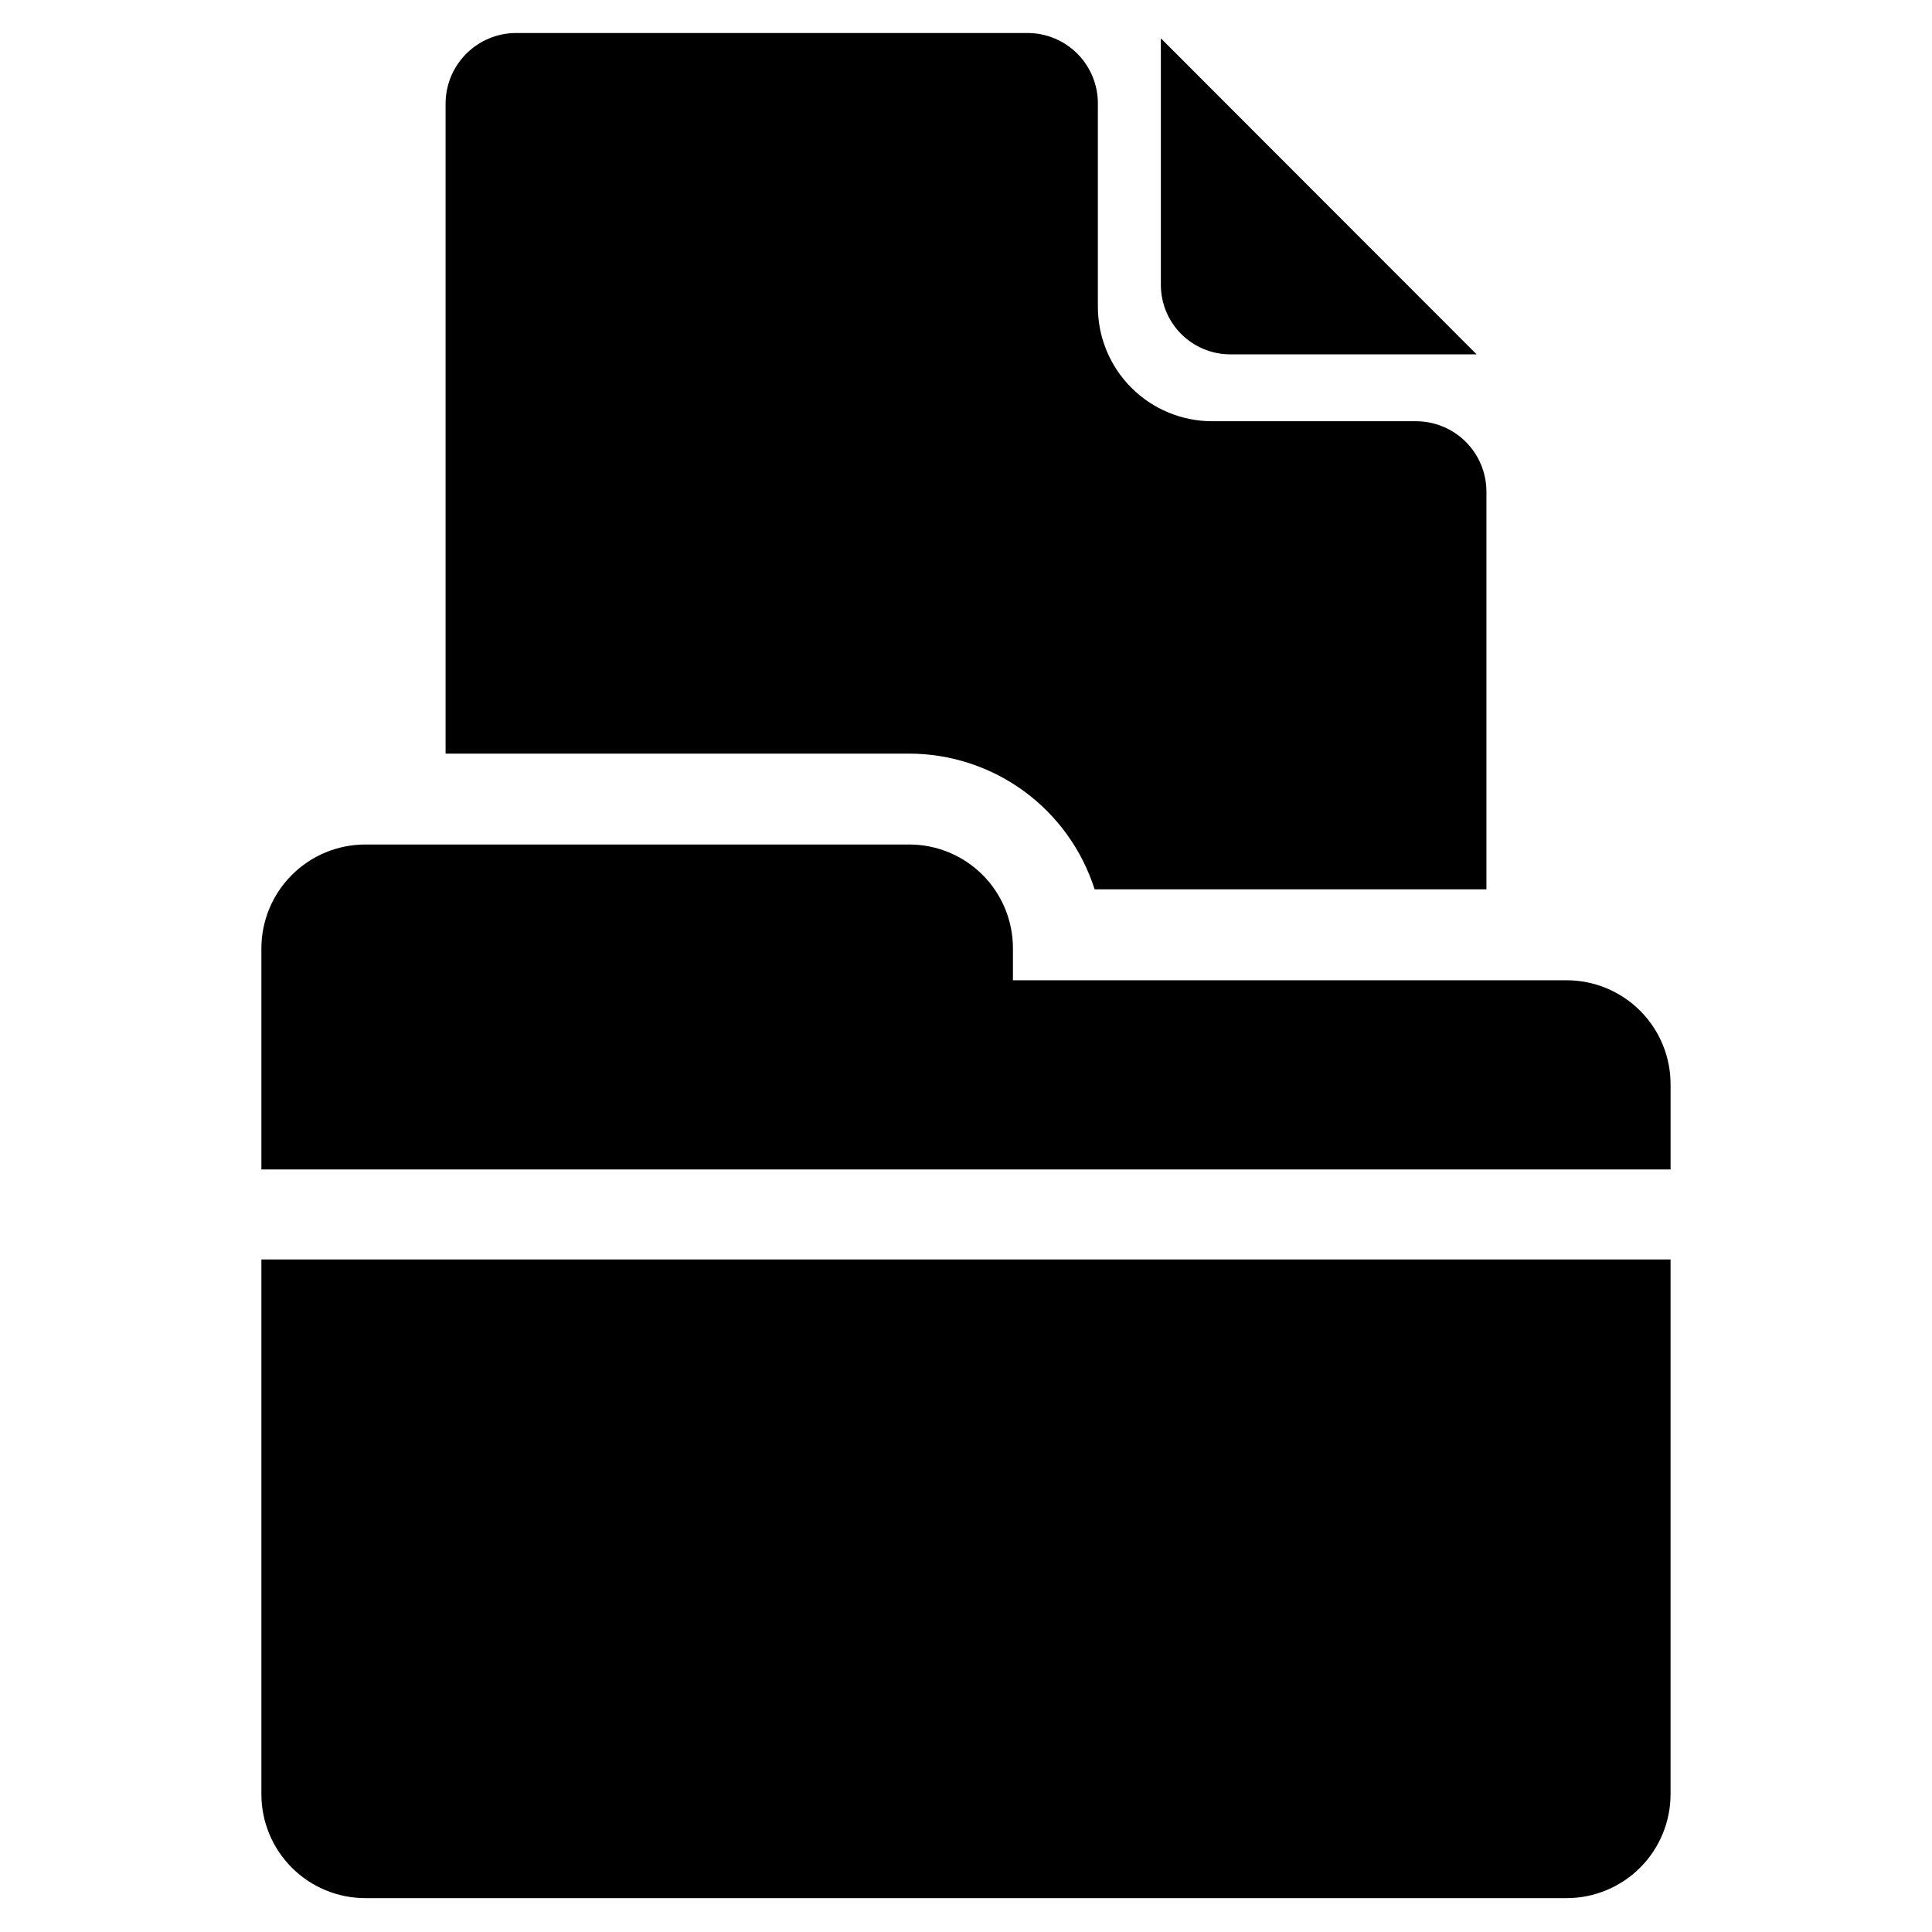
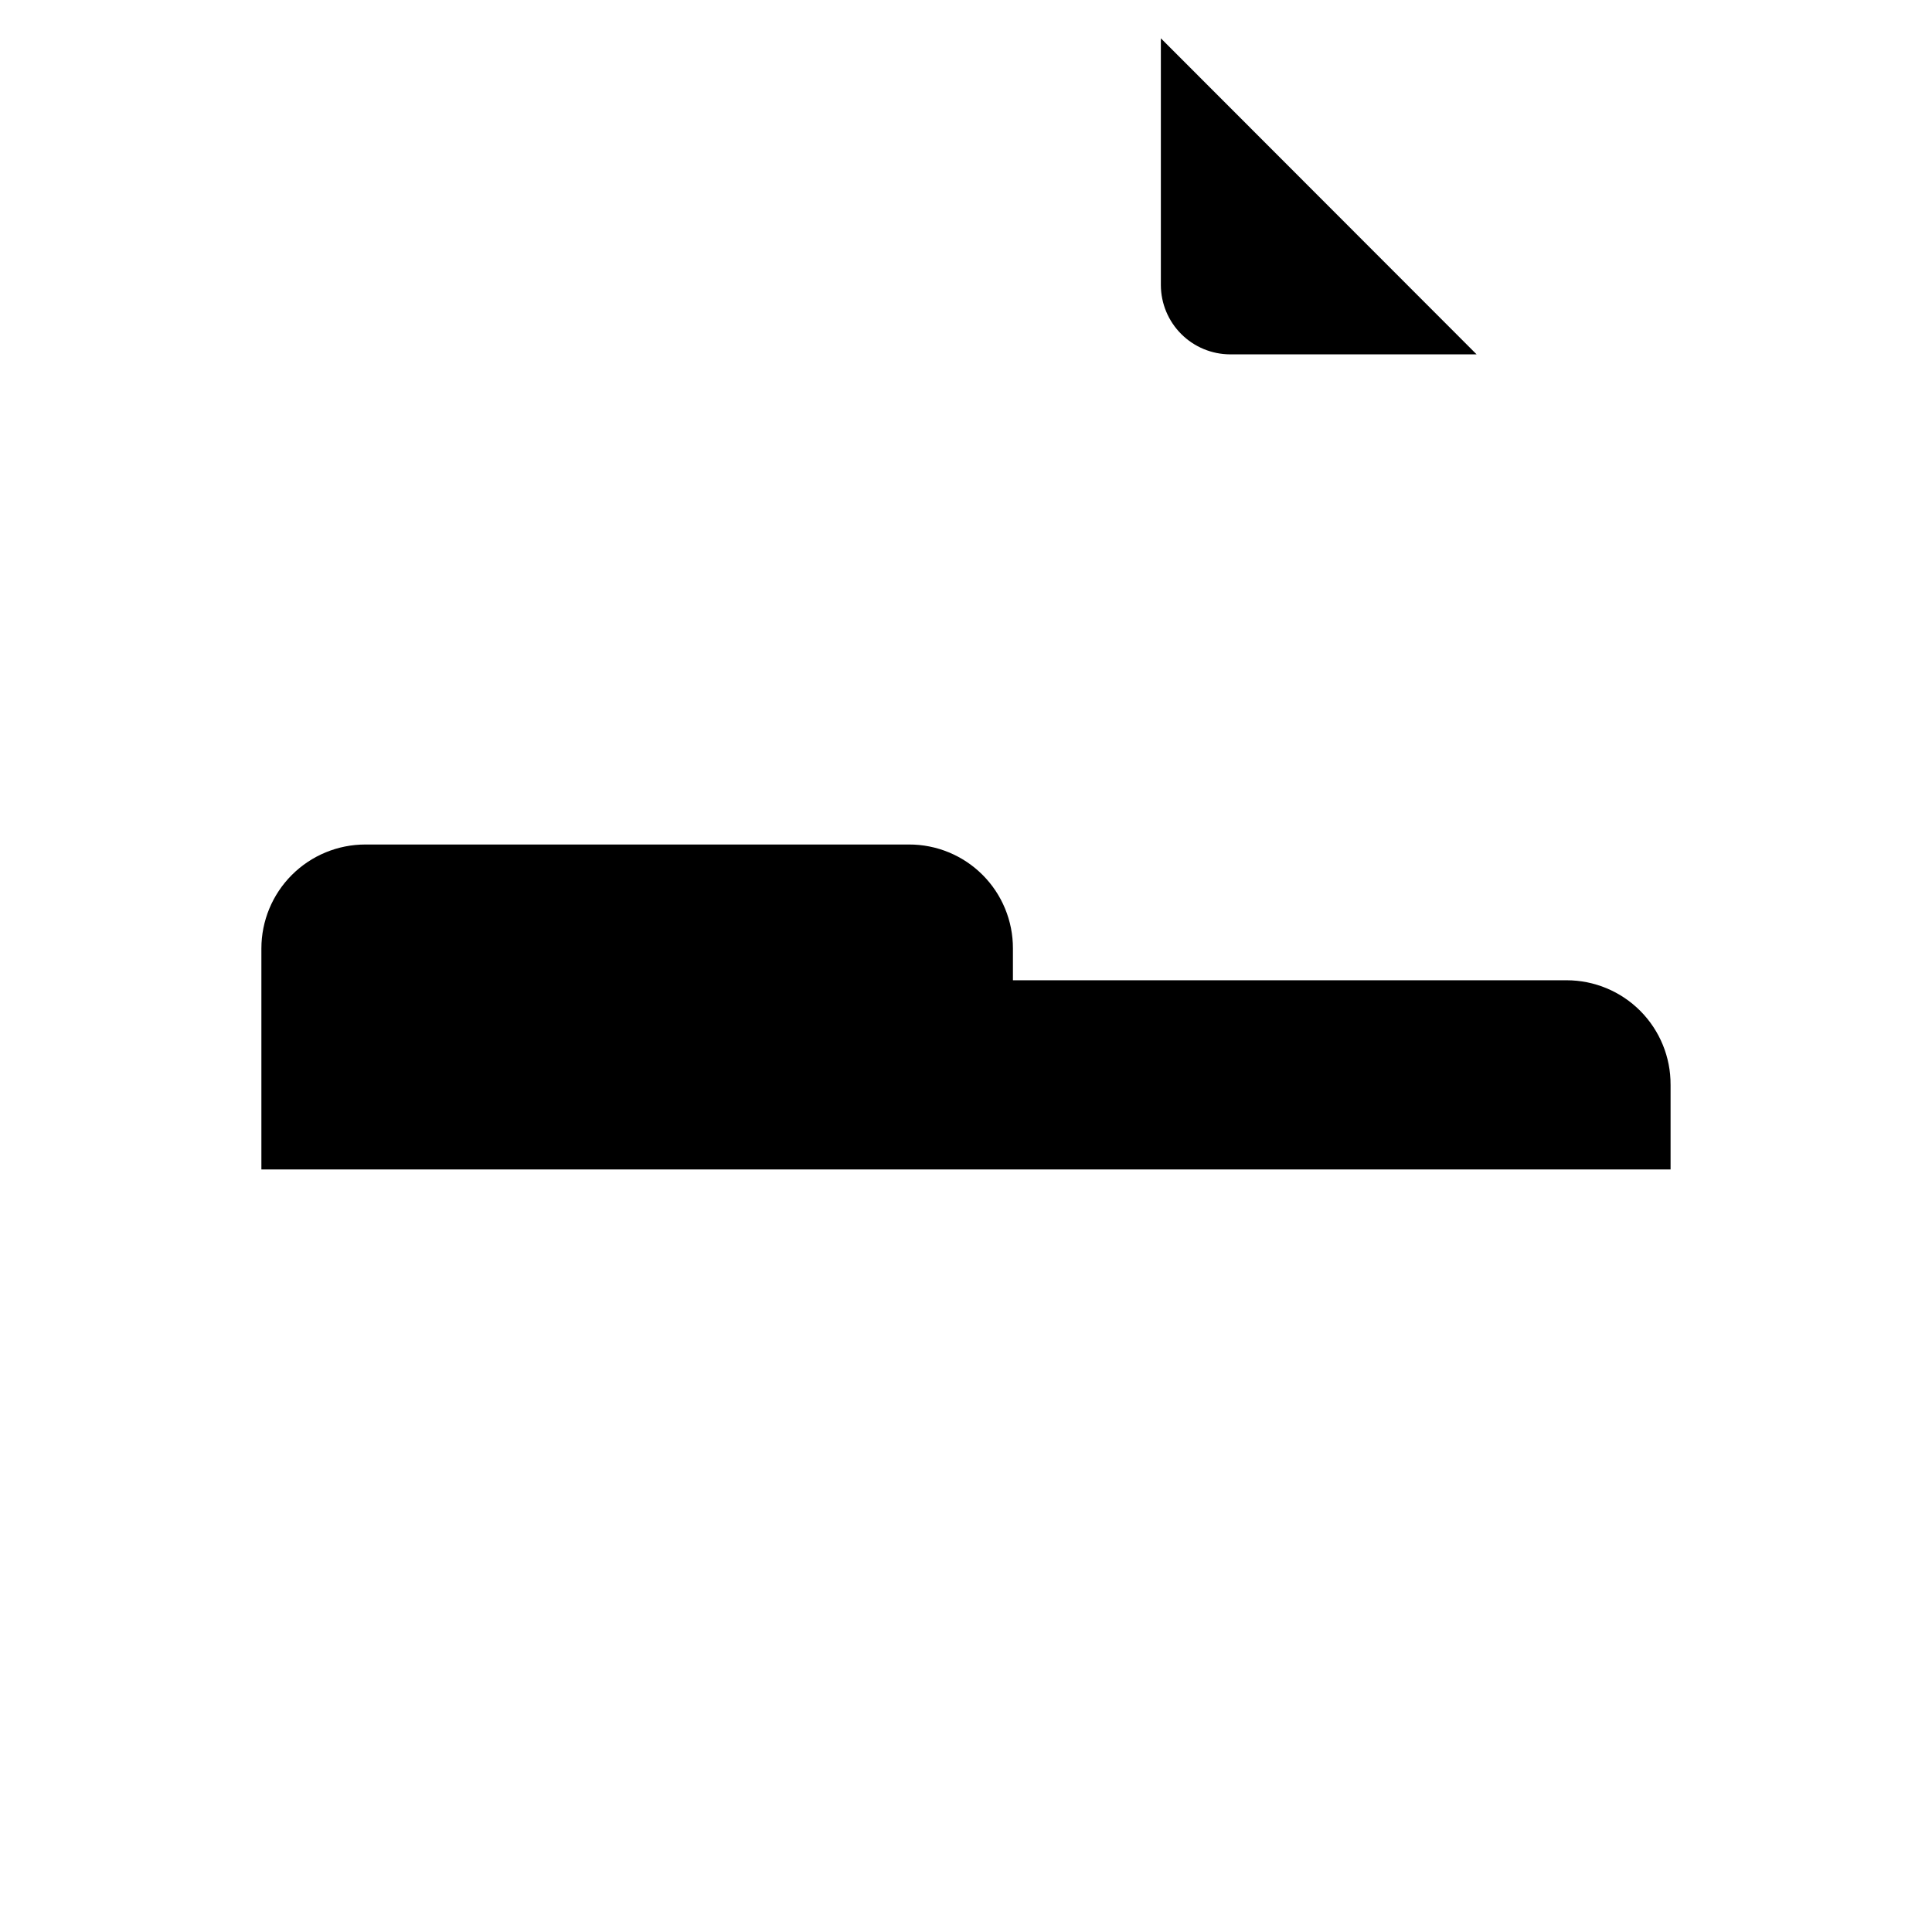
<svg xmlns="http://www.w3.org/2000/svg" fill="#000000" width="800px" height="800px" version="1.1" viewBox="144 144 512 512">
  <g>
    <path d="m469.98 237.91h65.336l-83.676-83.758v65.414c0.02 4.859 1.957 9.512 5.394 12.949 3.434 3.434 8.086 5.375 12.945 5.394z" />
-     <path d="m537.92 274.05v105.64h-103.83c-3.324-10.438-9.883-19.551-18.727-26.02-8.848-6.465-19.52-9.953-30.477-9.953h-122.8v-172c-0.066-5.012 1.883-9.836 5.402-13.402s8.32-5.57 13.332-5.57h135.55c4.992 0.02 9.766 2.039 13.254 5.602 3.492 3.566 5.41 8.383 5.324 13.371v53.605c0 8.039 3.195 15.75 8.879 21.434s13.391 8.875 21.43 8.875h54.004-0.004c4.91 0 9.621 1.934 13.113 5.383 3.488 3.445 5.484 8.133 5.547 13.039z" />
    <path d="m586.72 431.49v22.434h-373.45v-58.566c0-7.309 2.902-14.316 8.07-19.484 5.168-5.168 12.176-8.07 19.484-8.07h144.06-0.004c7.316-0.02 14.336 2.875 19.508 8.047s8.066 12.191 8.047 19.508v8.422h146.73c7.332 0 14.367 2.926 19.535 8.125 5.172 5.203 8.059 12.25 8.016 19.586z" />
-     <path d="m213.27 477.77v141.7c0 7.309 2.902 14.316 8.07 19.484s12.176 8.07 19.484 8.07h318.34c7.305 0 14.312-2.902 19.48-8.07 5.168-5.168 8.07-12.176 8.07-19.484v-141.7z" />
  </g>
</svg>